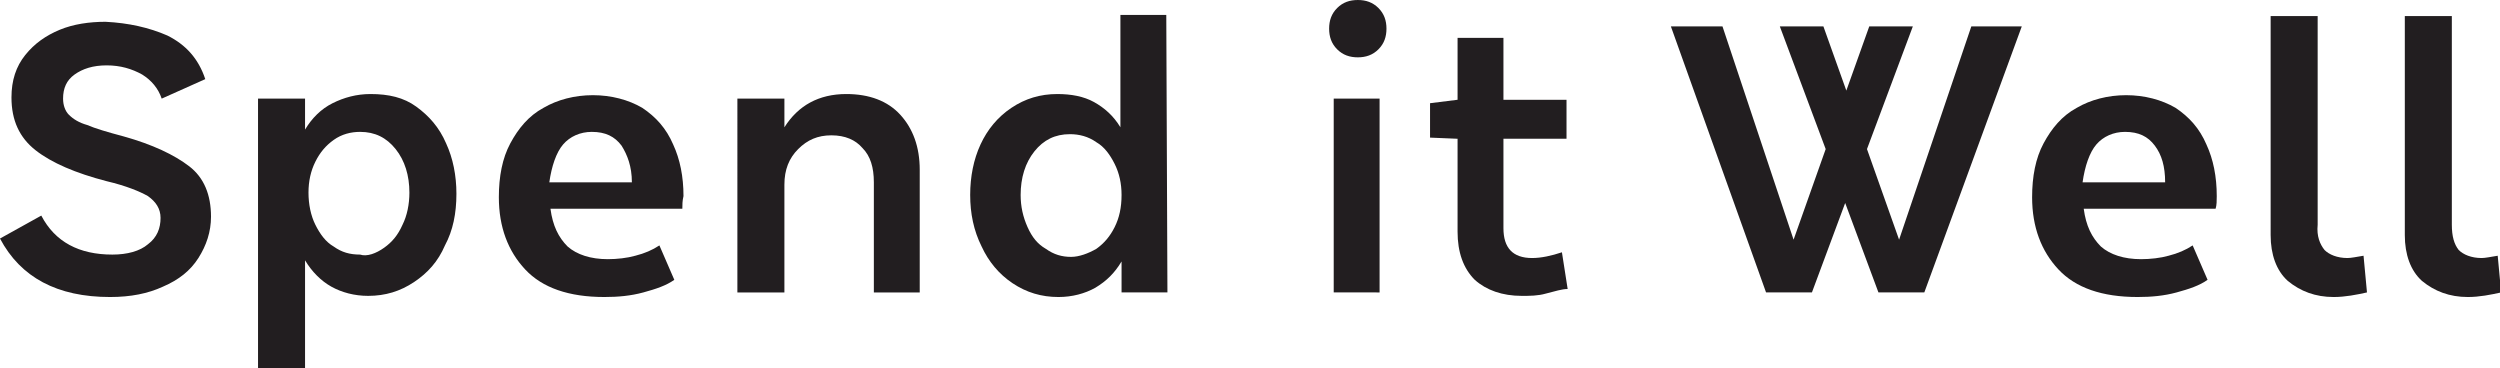
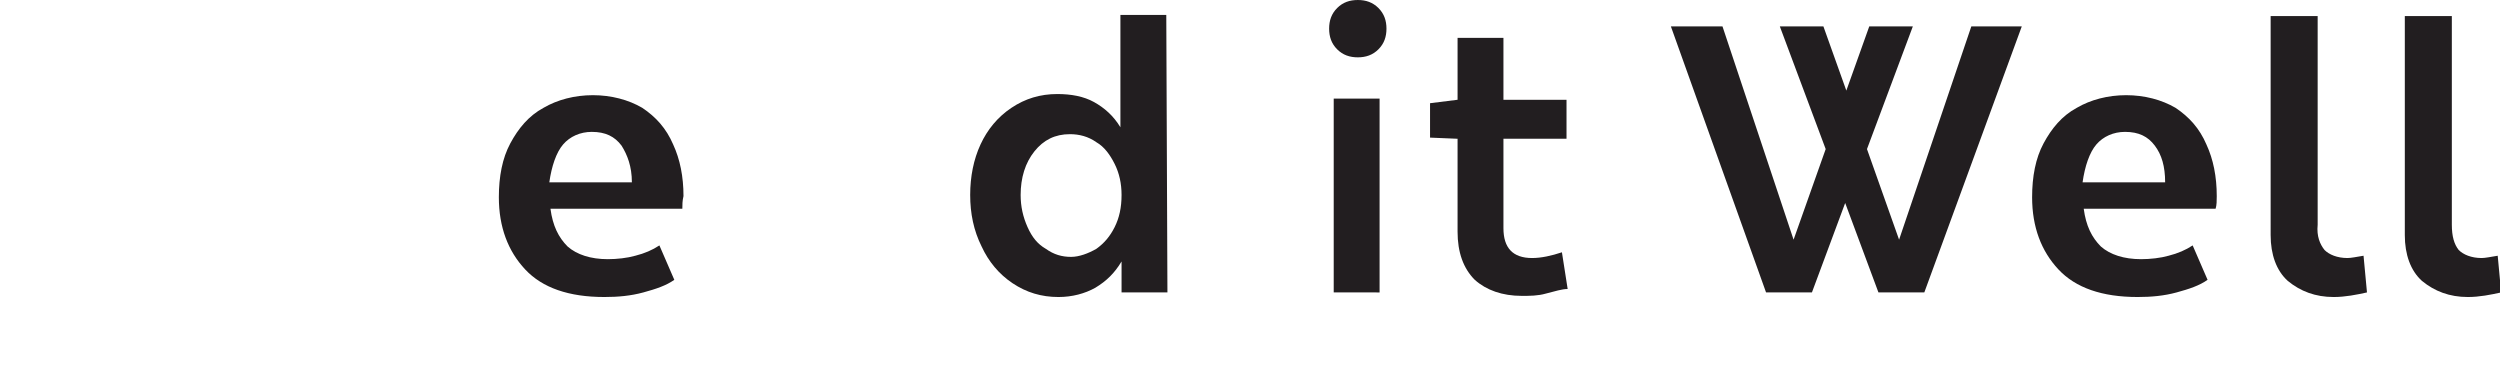
<svg xmlns="http://www.w3.org/2000/svg" version="1.1" x="0px" y="0px" viewBox="0 0 218 32.1" width="218" height="32.1">
  <style type="text/css">
	.st0{fill:#221e20;}
</style>
  <g>
-     <path class="st0" d="M14.6,3.1c1.6,0.8,2.7,2,3.3,3.8l-3.8,1.7c-0.3-0.9-0.9-1.6-1.7-2.1C11.5,6,10.5,5.7,9.3,5.7S7.2,6,6.5,6.5s-1,1.2-1,2.1   C5.5,9.2,5.7,9.7,6,10c0.4,0.4,0.9,0.7,1.6,0.9c0.7,0.3,1.7,0.6,3.2,1c2.5,0.7,4.4,1.6,5.7,2.6s1.9,2.5,1.9,4.4   c0,1.3-0.4,2.5-1.1,3.6s-1.7,1.9-3.1,2.5c-1.3,0.6-2.8,0.9-4.6,0.9c-4.6,0-7.8-1.7-9.6-5.1l3.6-2c1.2,2.3,3.3,3.4,6.2,3.4   c1.3,0,2.4-0.3,3.1-0.9c0.8-0.6,1.1-1.4,1.1-2.3c0-0.8-0.4-1.4-1.1-1.9c-0.7-0.4-1.9-0.9-3.6-1.3c-2.7-0.7-4.8-1.6-6.2-2.7   C1.7,12,1,10.5,1,8.5C1,7,1.4,5.8,2.2,4.8s1.8-1.7,3-2.2s2.6-0.7,4-0.7C11.2,2,13,2.4,14.6,3.1z" />
-     <path class="st0" d="M36.3,9.3c1.1,0.8,2,1.8,2.6,3.2c0.6,1.3,0.9,2.8,0.9,4.4c0,1.7-0.3,3.2-1,4.5c-0.6,1.4-1.5,2.4-2.7,3.2   c-1.2,0.8-2.5,1.2-4,1.2c-1.2,0-2.3-0.3-3.2-0.8c-0.9-0.5-1.7-1.3-2.3-2.3v9.4h-4.1V8.6h4.1v2.7c0.6-1,1.4-1.8,2.4-2.3   s2.1-0.8,3.3-0.8C33.9,8.2,35.2,8.5,36.3,9.3z M33.5,21.6c0.7-0.5,1.2-1.1,1.6-2c0.4-0.8,0.6-1.8,0.6-2.8c0-1.5-0.4-2.8-1.2-3.8   c-0.8-1-1.8-1.5-3.1-1.5c-0.8,0-1.6,0.2-2.3,0.7c-0.7,0.5-1.2,1.1-1.6,1.9c-0.4,0.8-0.6,1.7-0.6,2.7s0.2,2,0.6,2.8s0.9,1.5,1.6,1.9   c0.7,0.5,1.4,0.7,2.3,0.7C32,22.4,32.8,22.1,33.5,21.6z" />
    <path class="st0" d="M59.5,18.2H48c0.2,1.5,0.7,2.5,1.5,3.3c0.8,0.7,2,1.1,3.5,1.1c0.8,0,1.7-0.1,2.4-0.3c0.8-0.2,1.5-0.5,2.1-0.9l1.3,3   c-0.7,0.5-1.6,0.8-2.7,1.1c-1.1,0.3-2.2,0.4-3.4,0.4c-3.1,0-5.4-0.8-6.9-2.4s-2.3-3.7-2.3-6.3c0-1.8,0.3-3.4,1-4.7   c0.7-1.3,1.6-2.4,2.9-3.1c1.2-0.7,2.7-1.1,4.3-1.1s3.1,0.4,4.3,1.1c1.2,0.8,2.1,1.8,2.7,3.2c0.6,1.3,0.9,2.8,0.9,4.5   C59.5,17.5,59.5,17.9,59.5,18.2z M54.2,12.7c-0.6-0.8-1.4-1.2-2.6-1.2c-1,0-1.9,0.4-2.5,1.1c-0.6,0.7-1,1.9-1.2,3.3h7.2   C55.1,14.5,54.7,13.5,54.2,12.7z" />
-     <path class="st0" d="M78.5,10c1.1,1.2,1.7,2.8,1.7,4.8v10.7h-4v-9.6c0-1.3-0.3-2.3-1-3c-0.6-0.7-1.5-1.1-2.7-1.1s-2.1,0.4-2.9,1.2   s-1.2,1.8-1.2,3.1v9.4h-4.1V8.6h4.1v2.5c1.2-1.9,3-2.9,5.4-2.9C75.8,8.2,77.4,8.8,78.5,10z" />
-     <path class="st0" d="M101.8,25.5h-4v-2.7c-0.6,1-1.3,1.7-2.3,2.3c-0.9,0.5-2,0.8-3.2,0.8c-1.5,0-2.8-0.4-4-1.2s-2.1-1.9-2.7-3.2   c-0.7-1.4-1-2.9-1-4.5s0.3-3.1,0.9-4.4c0.6-1.3,1.5-2.4,2.7-3.2s2.5-1.2,4-1.2c1.2,0,2.3,0.2,3.2,0.7s1.7,1.2,2.3,2.2V1.3h4   L101.8,25.5L101.8,25.5z M95.6,21.7c0.7-0.5,1.2-1.1,1.6-1.9c0.4-0.8,0.6-1.7,0.6-2.8c0-1-0.2-1.9-0.6-2.7s-0.9-1.5-1.6-1.9   c-0.7-0.5-1.5-0.7-2.3-0.7c-1.3,0-2.3,0.5-3.1,1.5c-0.8,1-1.2,2.3-1.2,3.8c0,1,0.2,1.9,0.6,2.8s0.9,1.5,1.6,1.9   c0.7,0.5,1.4,0.7,2.2,0.7C94.1,22.4,94.9,22.1,95.6,21.7z" />
+     <path class="st0" d="M101.8,25.5h-4v-2.7c-0.6,1-1.3,1.7-2.3,2.3c-0.9,0.5-2,0.8-3.2,0.8c-1.5,0-2.8-0.4-4-1.2s-2.1-1.9-2.7-3.2   c-0.7-1.4-1-2.9-1-4.5s0.3-3.1,0.9-4.4c0.6-1.3,1.5-2.4,2.7-3.2s2.5-1.2,4-1.2c1.2,0,2.3,0.2,3.2,0.7s1.7,1.2,2.3,2.2V1.3h4   L101.8,25.5z M95.6,21.7c0.7-0.5,1.2-1.1,1.6-1.9c0.4-0.8,0.6-1.7,0.6-2.8c0-1-0.2-1.9-0.6-2.7s-0.9-1.5-1.6-1.9   c-0.7-0.5-1.5-0.7-2.3-0.7c-1.3,0-2.3,0.5-3.1,1.5c-0.8,1-1.2,2.3-1.2,3.8c0,1,0.2,1.9,0.6,2.8s0.9,1.5,1.6,1.9   c0.7,0.5,1.4,0.7,2.2,0.7C94.1,22.4,94.9,22.1,95.6,21.7z" />
    <path class="st0" d="M120.2,0.7c0.5,0.5,0.7,1.1,0.7,1.8s-0.2,1.3-0.7,1.8S119.1,5,118.4,5c-0.7,0-1.3-0.2-1.8-0.7s-0.7-1.1-0.7-1.8   s0.2-1.3,0.7-1.8s1.1-0.7,1.8-0.7C119.1,0,119.7,0.2,120.2,0.7z M116.3,25.5V8.6h4v16.9H116.3z" />
    <path class="st0" d="M134.8,25.6c-0.7,0.2-1.4,0.2-2.1,0.2c-1.7,0-3.1-0.5-4.1-1.4c-1-1-1.5-2.4-1.5-4.2v-8.1l-2.4-0.1V9l2.4-0.3V3.3h4v5.4h5.5   v3.4h-5.5v7.8c0,1.7,0.8,2.6,2.5,2.6c0.8,0,1.7-0.2,2.6-0.5l0.5,3.2C136.2,25.2,135.6,25.4,134.8,25.6z" />
    <path class="st0" d="M167.8,25.5h-4l-2.9-7.8l-2.9,7.8h-4l-8.3-23.2h4.5l6.2,18.6l2.8-7.9l-4-10.7h3.8l2,5.6l2-5.6h3.8l-4,10.7l2.8,7.9   l6.3-18.6h4.4L167.8,25.5z" />
    <path class="st0" d="M193.2,18.2h-11.5c0.2,1.5,0.7,2.5,1.5,3.3c0.8,0.7,2,1.1,3.5,1.1c0.8,0,1.7-0.1,2.4-0.3c0.8-0.2,1.5-0.5,2.1-0.9l1.3,3   c-0.7,0.5-1.6,0.8-2.7,1.1c-1.1,0.3-2.2,0.4-3.4,0.4c-3.1,0-5.4-0.8-6.9-2.4s-2.3-3.7-2.3-6.3c0-1.8,0.3-3.4,1-4.7s1.6-2.4,2.9-3.1   c1.2-0.7,2.7-1.1,4.3-1.1s3.1,0.4,4.3,1.1c1.2,0.8,2.1,1.8,2.7,3.2c0.6,1.3,0.9,2.8,0.9,4.5C193.3,17.5,193.3,17.9,193.2,18.2z    M187.9,12.7c-0.6-0.8-1.4-1.2-2.6-1.2c-1,0-1.9,0.4-2.5,1.1c-0.6,0.7-1,1.9-1.2,3.3h7.2C188.8,14.5,188.5,13.5,187.9,12.7z" />
    <path class="st0" d="M202.7,21.8c0.4,0.4,1.1,0.7,2,0.7c0.3,0,0.8-0.1,1.4-0.2l0.3,3.2c-0.9,0.2-1.9,0.4-2.9,0.4c-1.6,0-2.9-0.5-4-1.4   c-1-0.9-1.5-2.3-1.5-4V1.4h4.1v18.2C202,20.6,202.3,21.3,202.7,21.8z" />
    <path class="st0" d="M214.4,21.8c0.4,0.4,1.1,0.7,2,0.7c0.3,0,0.8-0.1,1.4-0.2l0.3,3.2c-0.9,0.2-1.9,0.4-2.9,0.4c-1.6,0-2.9-0.5-4-1.4   c-1-0.9-1.5-2.3-1.5-4V1.4h4.1v18.2C213.8,20.6,214,21.3,214.4,21.8z" />
  </g>
</svg>